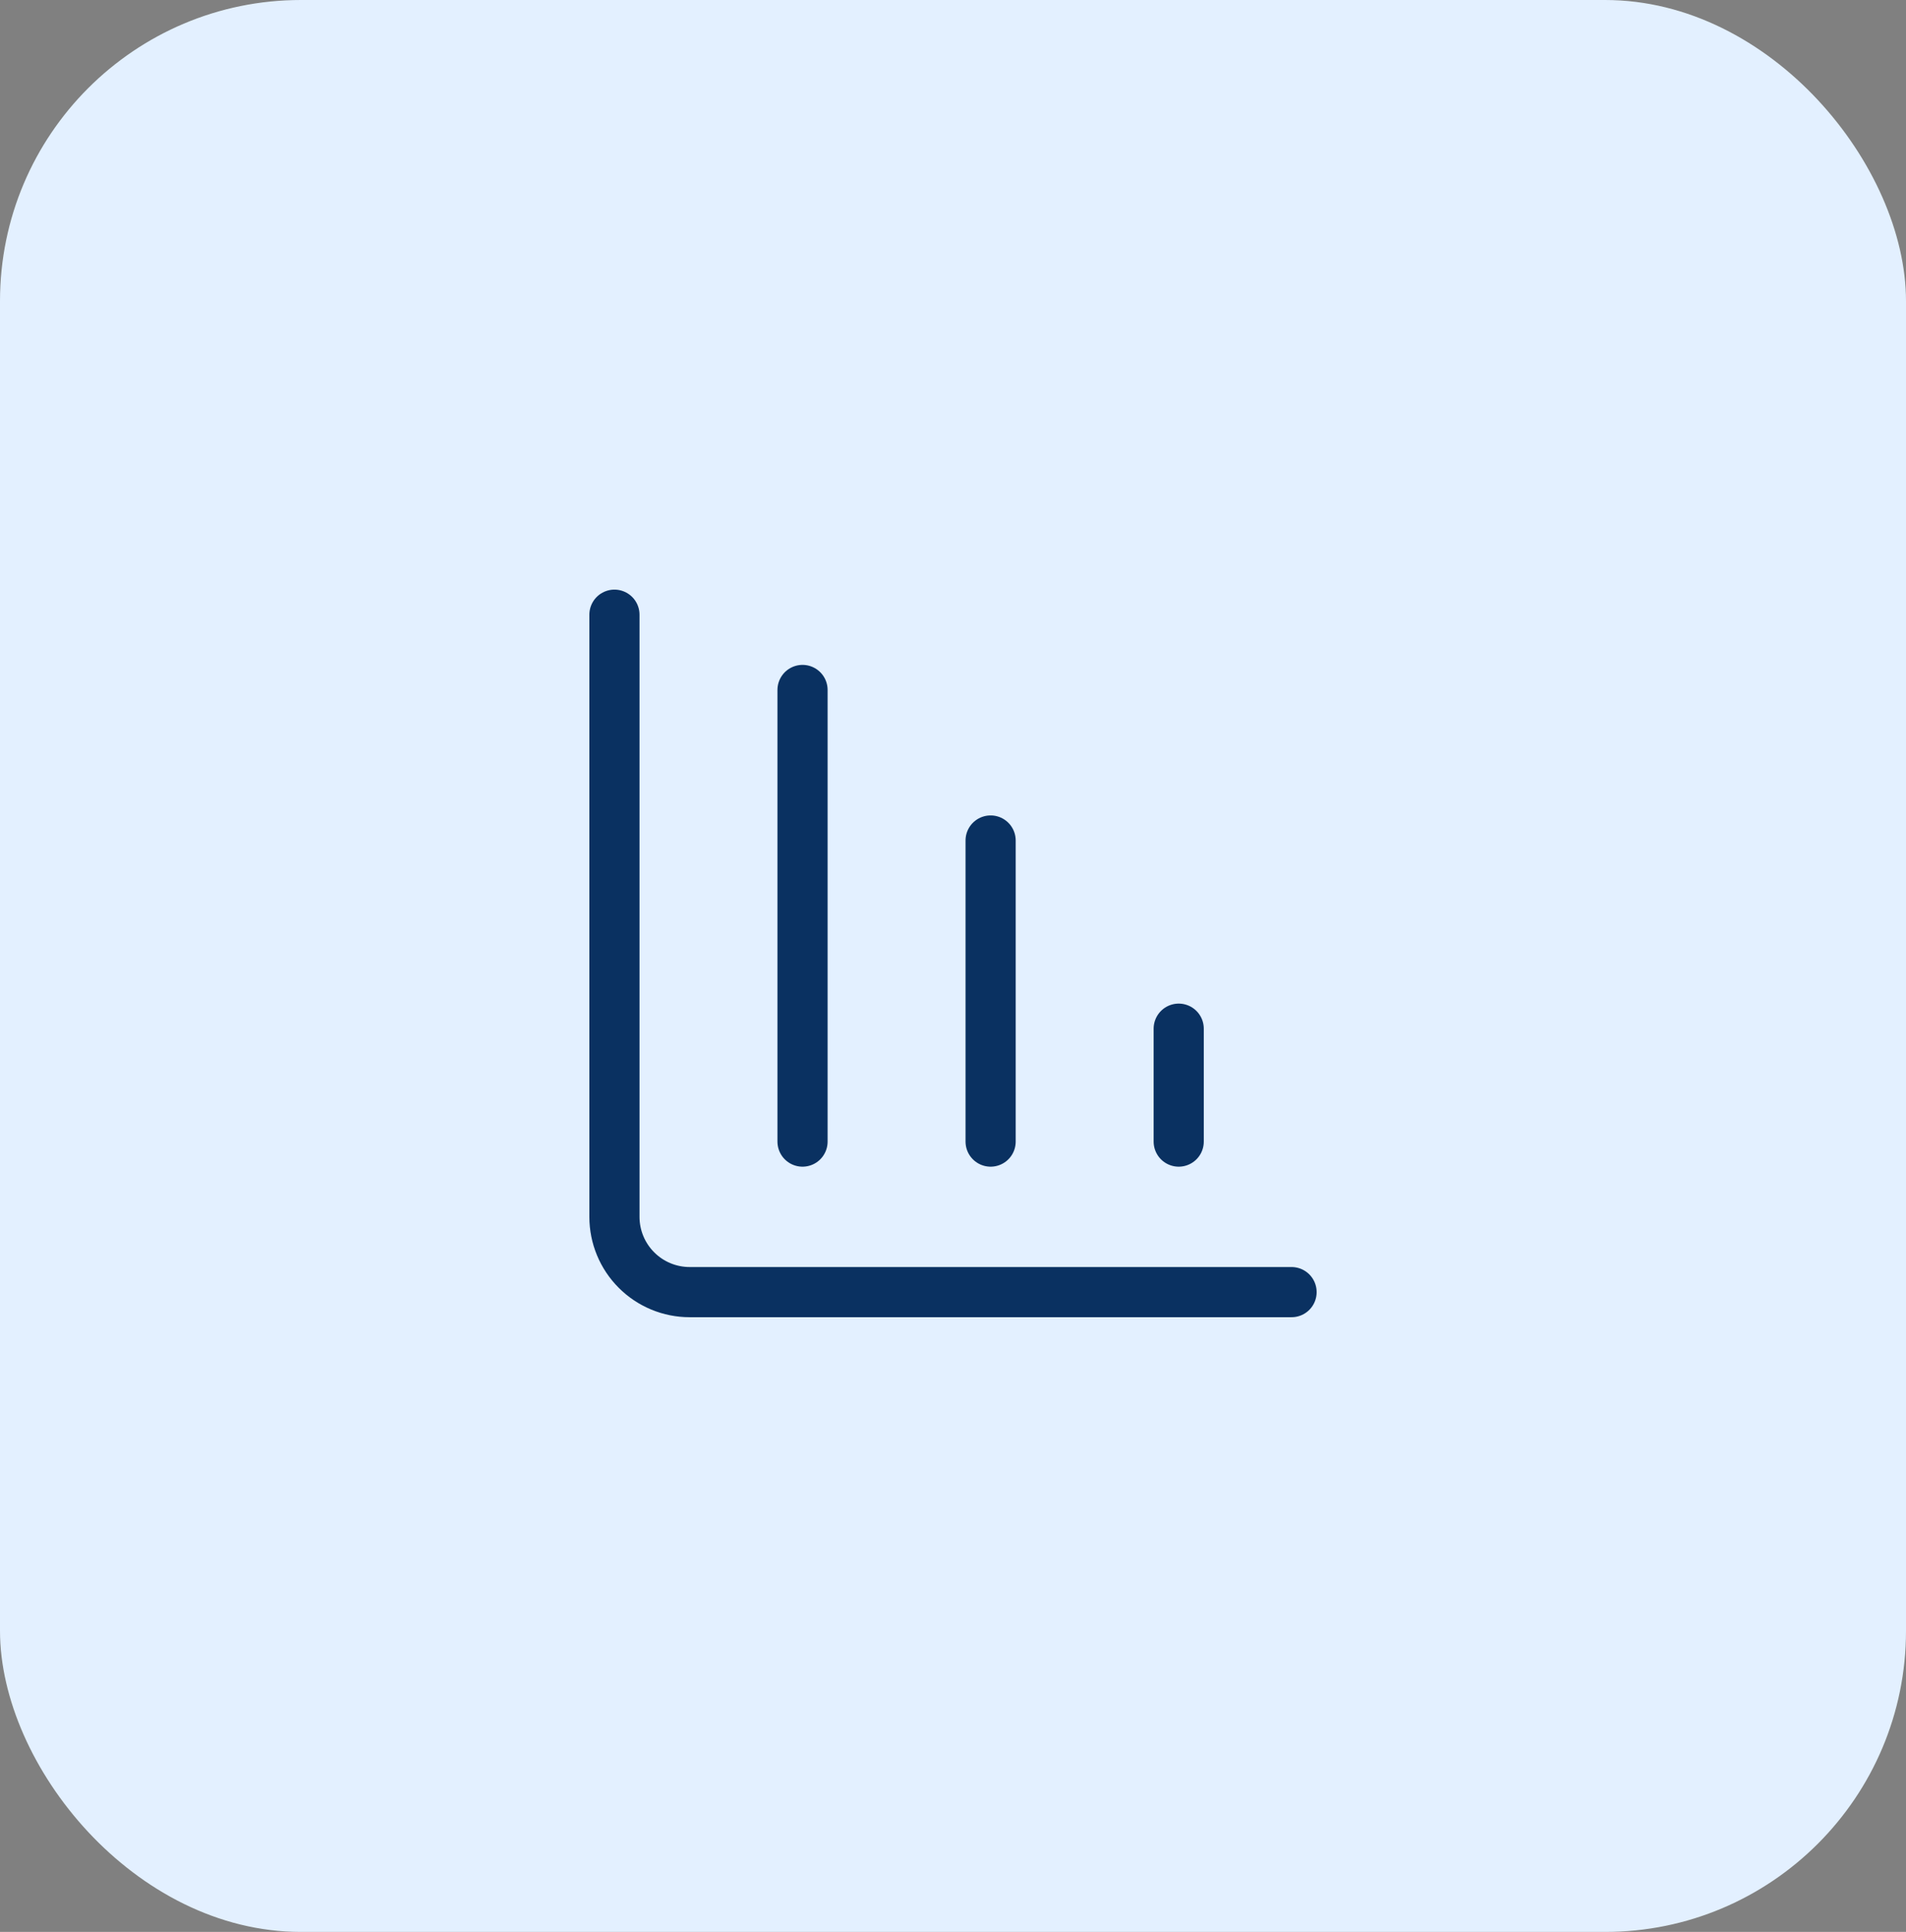
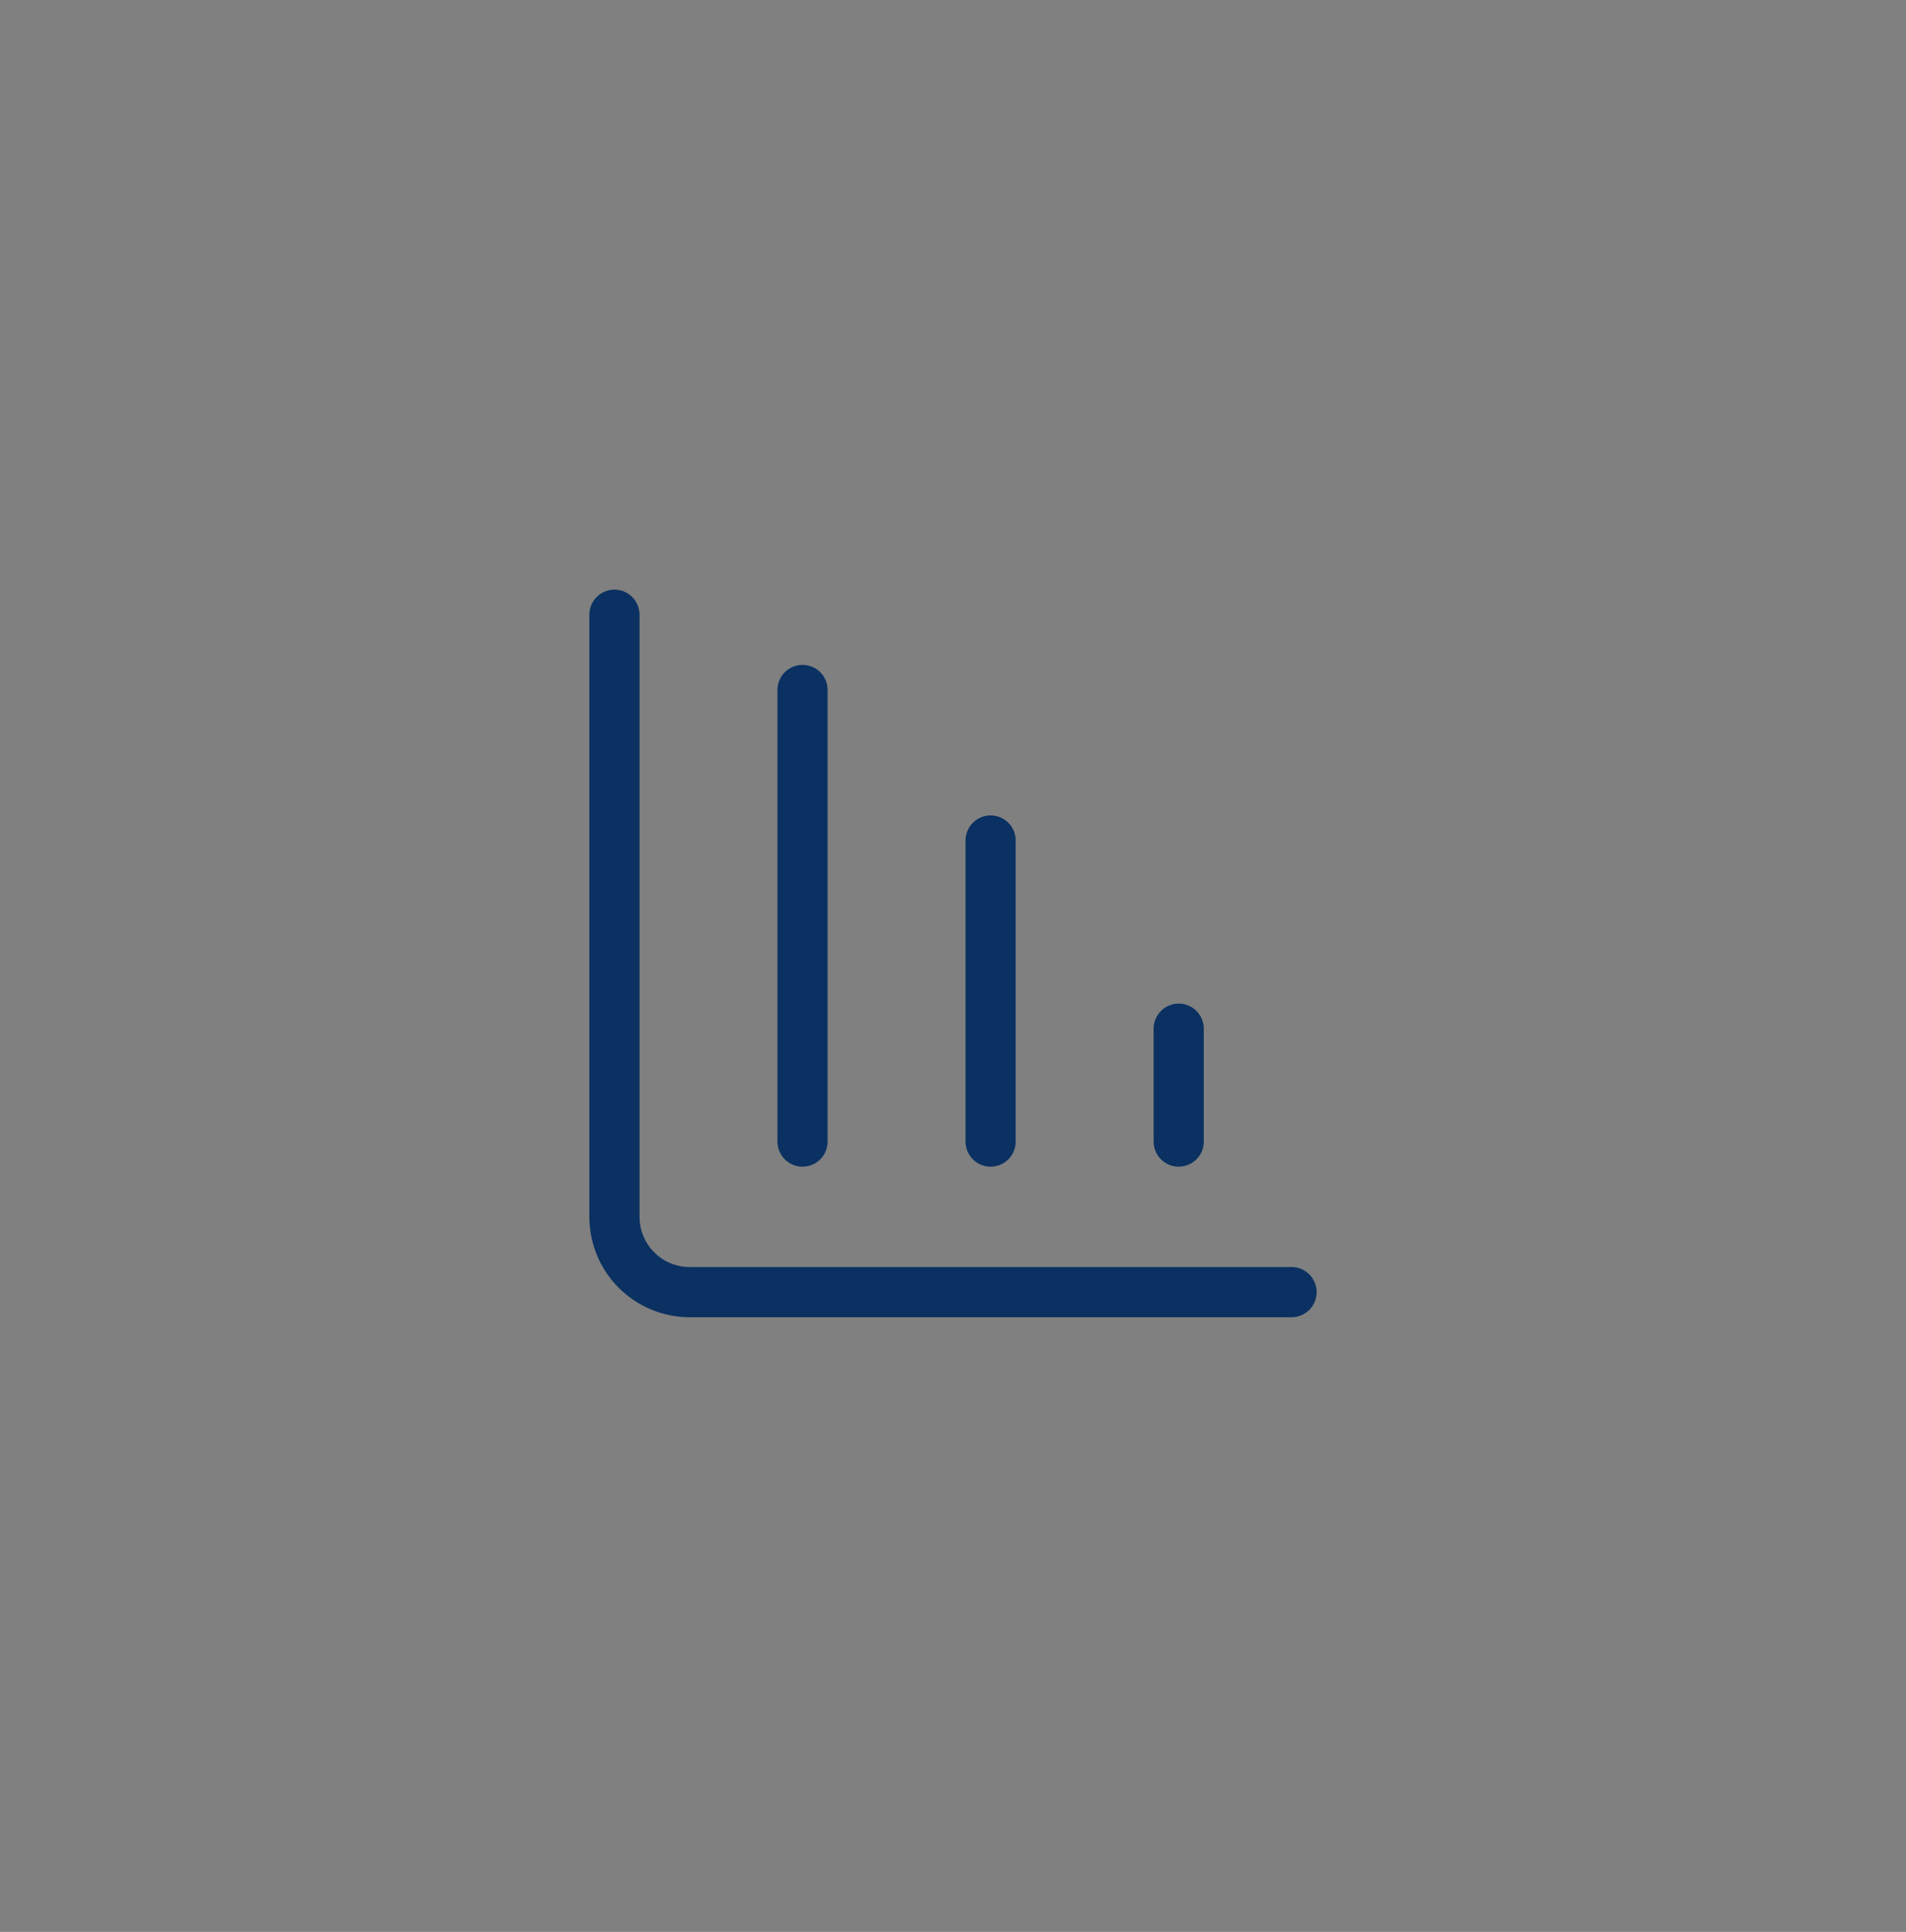
<svg xmlns="http://www.w3.org/2000/svg" width="76" height="77" viewBox="0 0 76 77" fill="none">
  <rect x="0" y="0" width="76" height="77" fill="#808080" stroke="none" />
-   <rect width="76" height="77" rx="12" fill="#E3F0FF" />
  <path d="M39.5 45.5V33.5M47 45.5V41M24.5 24.5V48.5C24.5 49.296 24.816 50.059 25.379 50.621C25.941 51.184 26.704 51.5 27.5 51.5H51.5M32 45.5V27.5" stroke="#0A3161" stroke-width="2" stroke-linecap="round" stroke-linejoin="round" />
</svg>